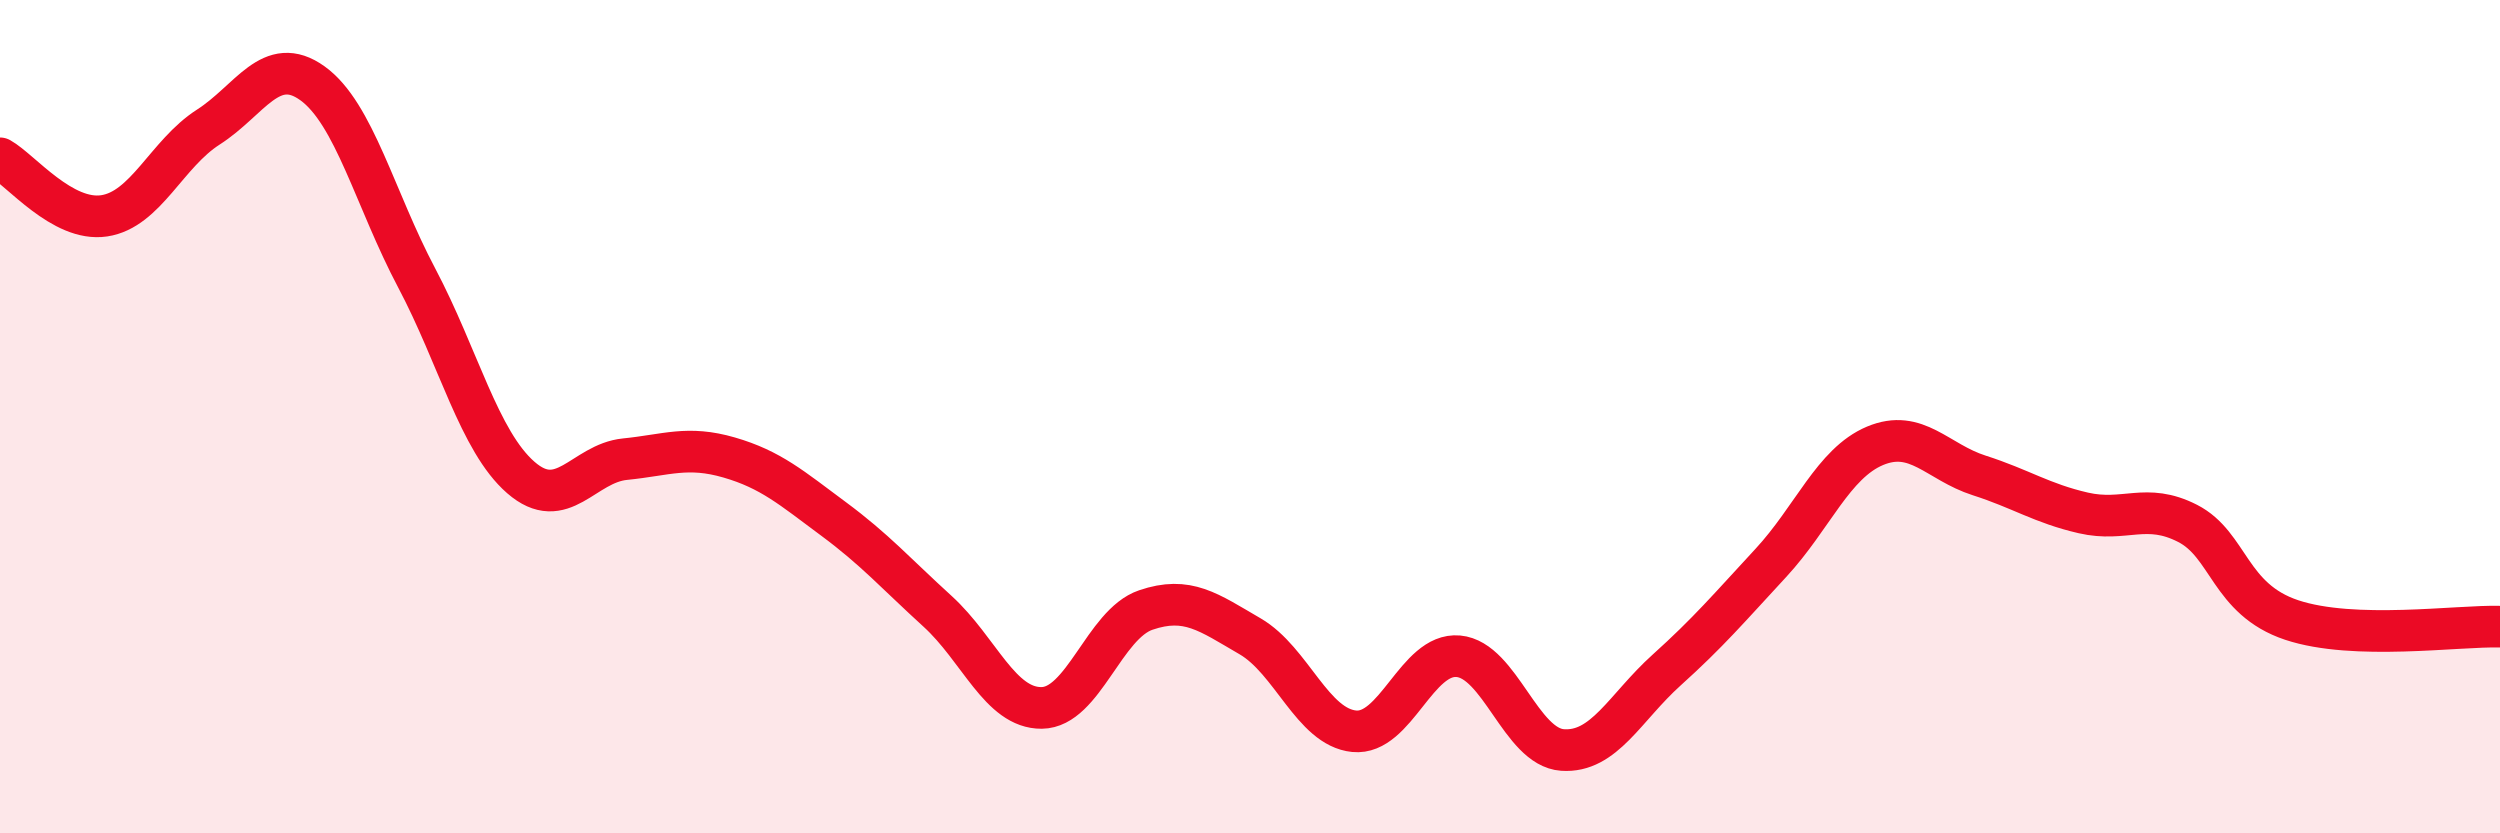
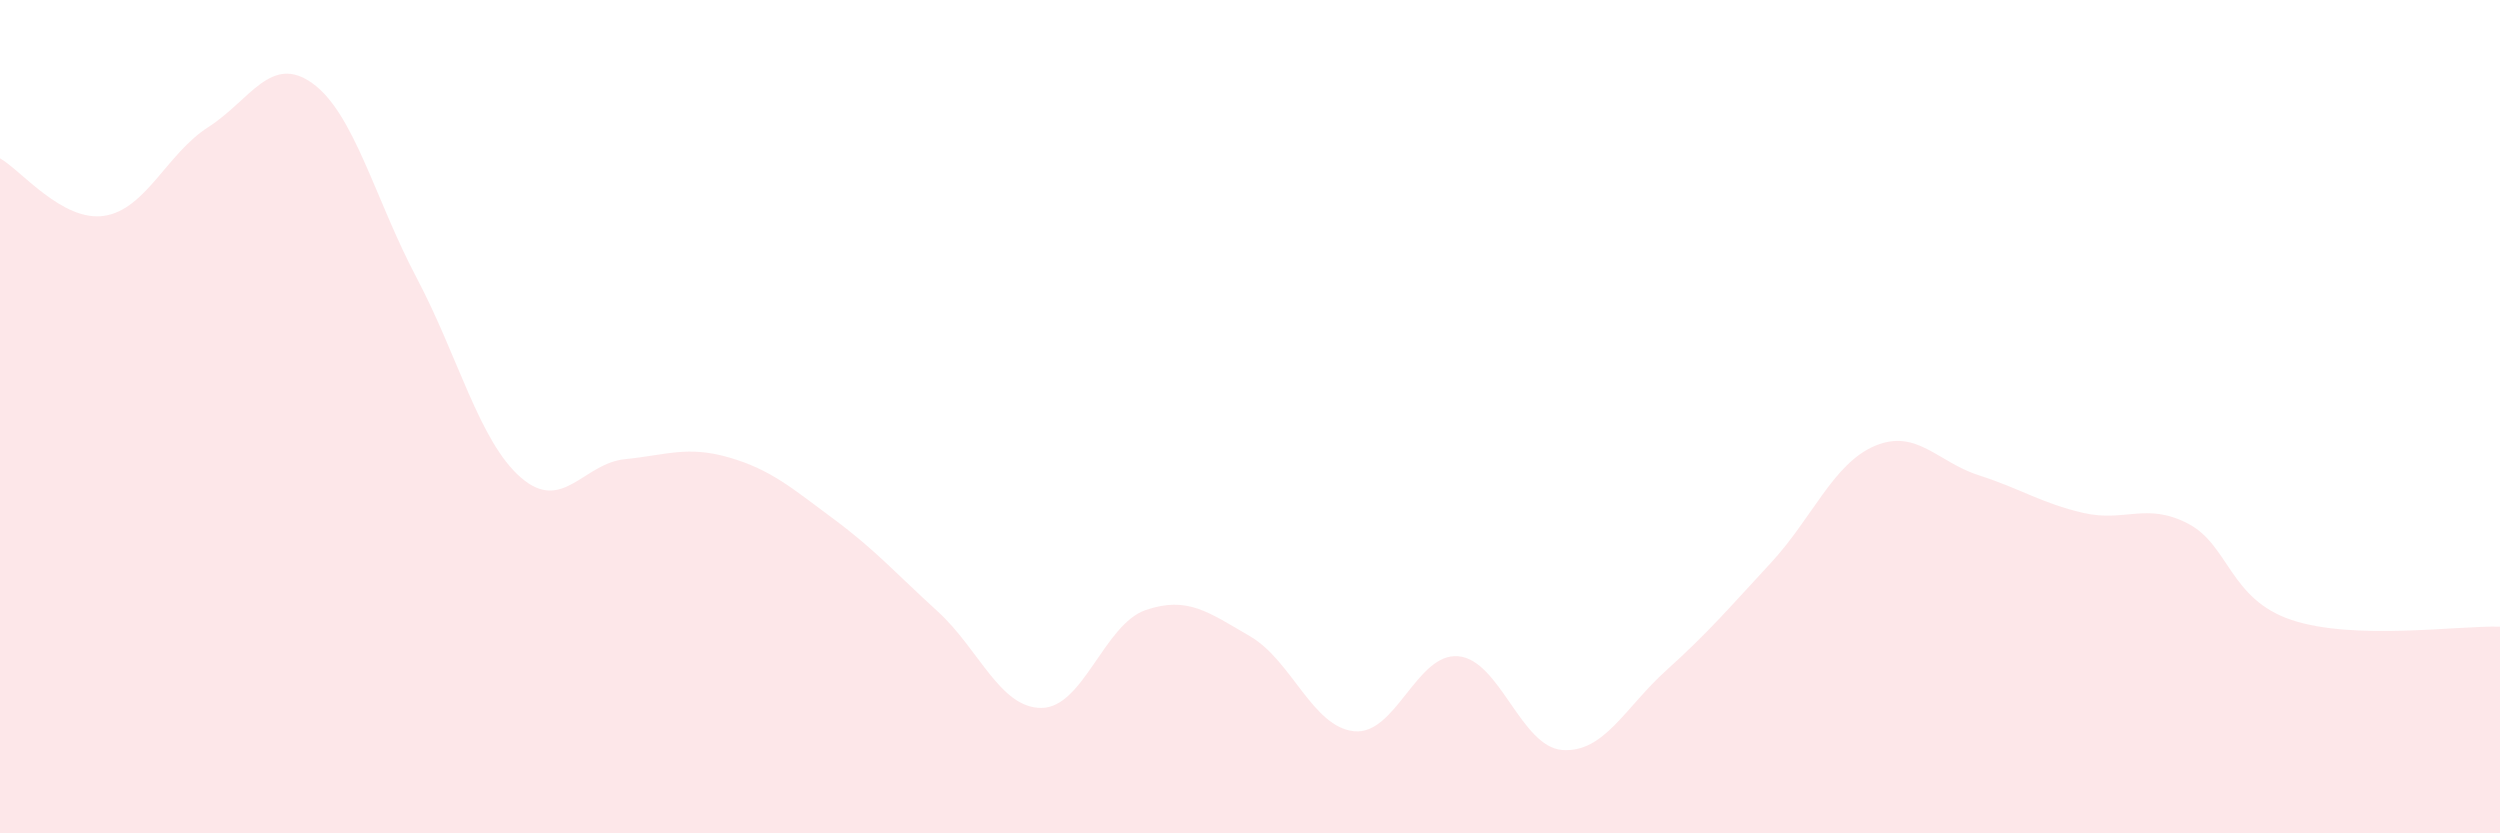
<svg xmlns="http://www.w3.org/2000/svg" width="60" height="20" viewBox="0 0 60 20">
  <path d="M 0,3.8 C 0.5,4.08 1.5,5.33 2.5,5.18 C 3.5,5.03 4,3.69 5,3.05 C 6,2.41 6.5,1.28 7.5,2 C 8.5,2.72 9,4.78 10,6.67 C 11,8.56 11.5,10.59 12.5,11.46 C 13.5,12.33 14,11.12 15,11.02 C 16,10.92 16.5,10.69 17.5,10.98 C 18.5,11.27 19,11.71 20,12.45 C 21,13.19 21.5,13.76 22.5,14.67 C 23.5,15.58 24,17 25,16.99 C 26,16.98 26.5,14.98 27.5,14.64 C 28.5,14.3 29,14.69 30,15.27 C 31,15.85 31.5,17.45 32.5,17.55 C 33.5,17.65 34,15.66 35,15.75 C 36,15.84 36.5,17.93 37.5,18 C 38.5,18.07 39,16.98 40,16.08 C 41,15.18 41.5,14.59 42.5,13.51 C 43.5,12.43 44,11.12 45,10.7 C 46,10.28 46.5,11.09 47.5,11.41 C 48.5,11.73 49,12.08 50,12.31 C 51,12.54 51.5,12.05 52.5,12.56 C 53.5,13.07 53.5,14.38 55,14.88 C 56.5,15.38 59,15.01 60,15.04L60 20L0 20Z" fill="#EB0A25" opacity="0.1" stroke-linecap="round" stroke-linejoin="round" />
-   <path d="M 0,3.8 C 0.5,4.08 1.5,5.33 2.5,5.18 C 3.5,5.03 4,3.69 5,3.05 C 6,2.41 6.5,1.28 7.5,2 C 8.5,2.72 9,4.78 10,6.67 C 11,8.56 11.5,10.59 12.5,11.46 C 13.5,12.33 14,11.12 15,11.02 C 16,10.92 16.5,10.69 17.5,10.98 C 18.5,11.27 19,11.71 20,12.45 C 21,13.19 21.5,13.76 22.5,14.67 C 23.5,15.58 24,17 25,16.99 C 26,16.98 26.5,14.98 27.5,14.64 C 28.5,14.3 29,14.69 30,15.27 C 31,15.85 31.5,17.45 32.5,17.55 C 33.5,17.65 34,15.66 35,15.75 C 36,15.84 36.5,17.93 37.5,18 C 38.5,18.07 39,16.98 40,16.08 C 41,15.18 41.5,14.59 42.5,13.51 C 43.5,12.43 44,11.12 45,10.7 C 46,10.28 46.5,11.09 47.5,11.41 C 48.5,11.73 49,12.08 50,12.31 C 51,12.54 51.5,12.05 52.5,12.56 C 53.5,13.07 53.5,14.38 55,14.88 C 56.5,15.38 59,15.01 60,15.04" stroke="#EB0A25" stroke-width="1" fill="none" stroke-linecap="round" stroke-linejoin="round" />
</svg>